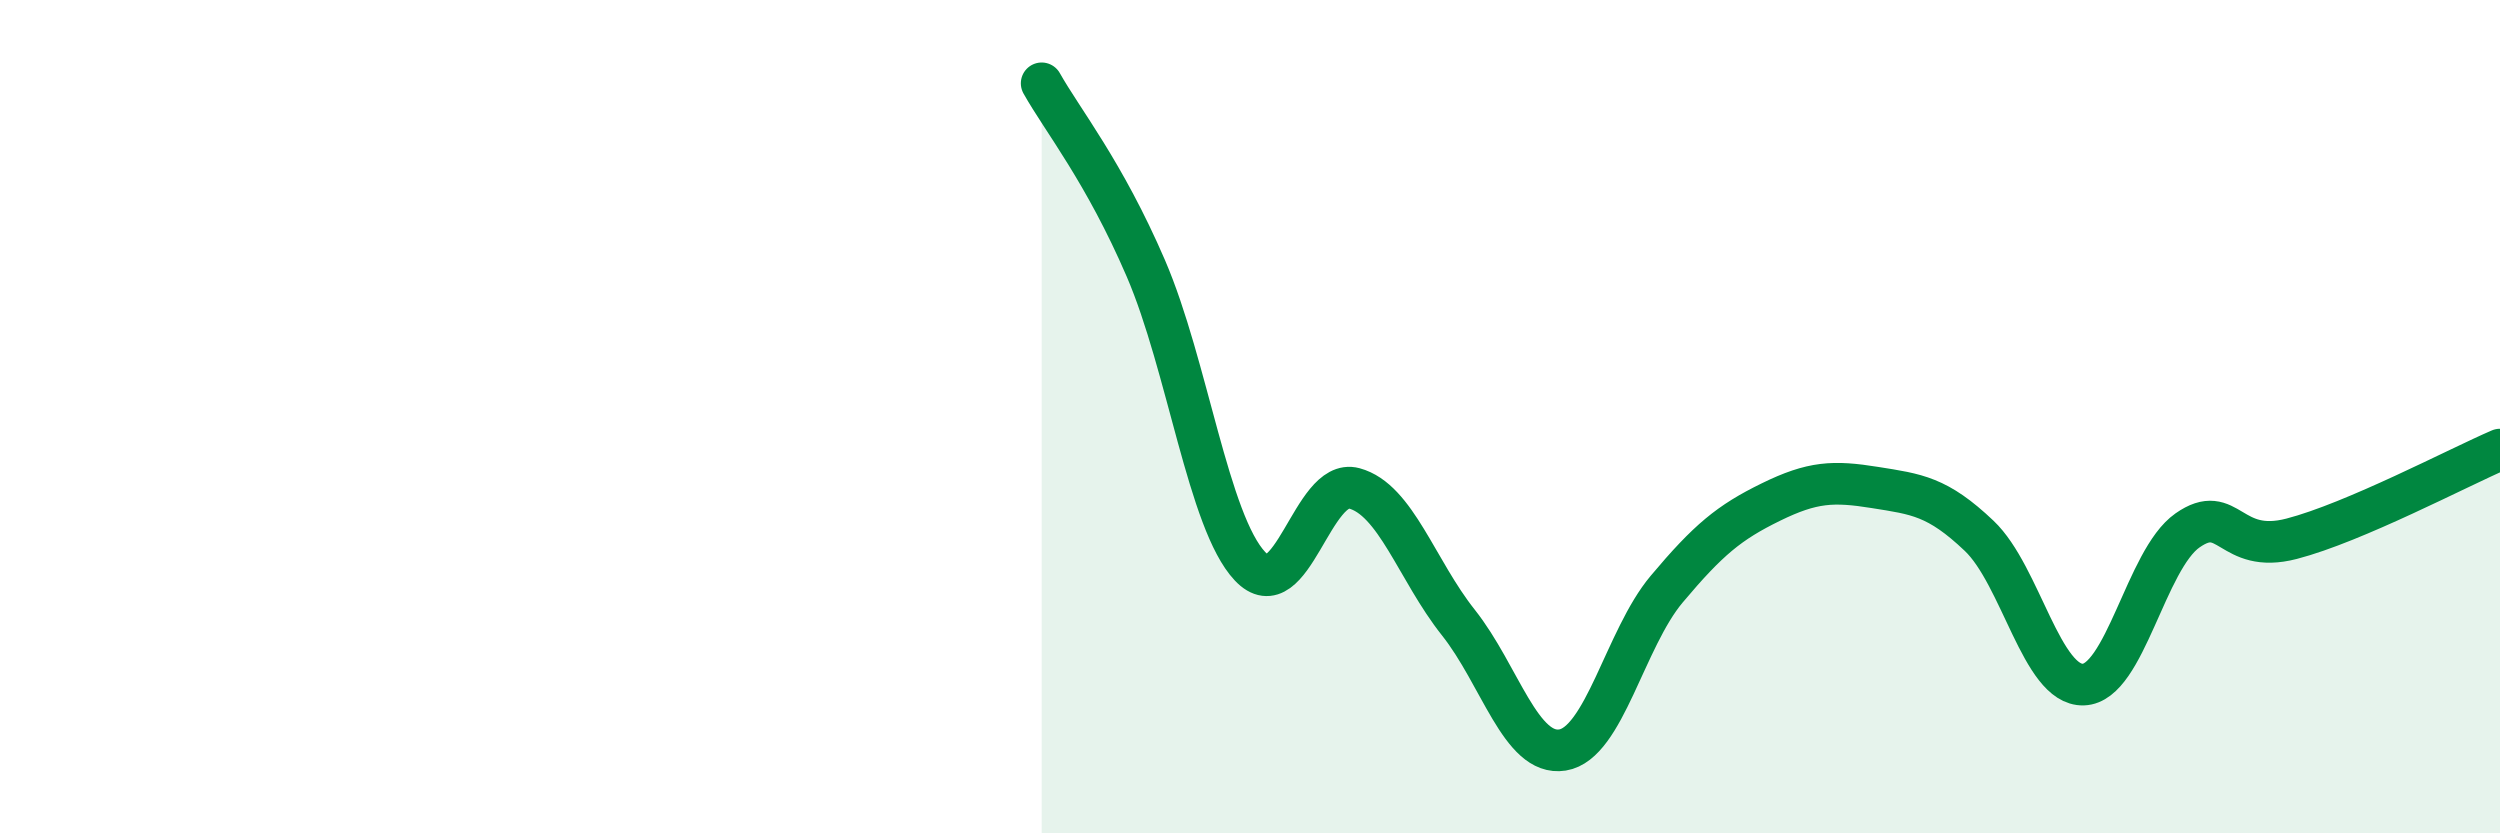
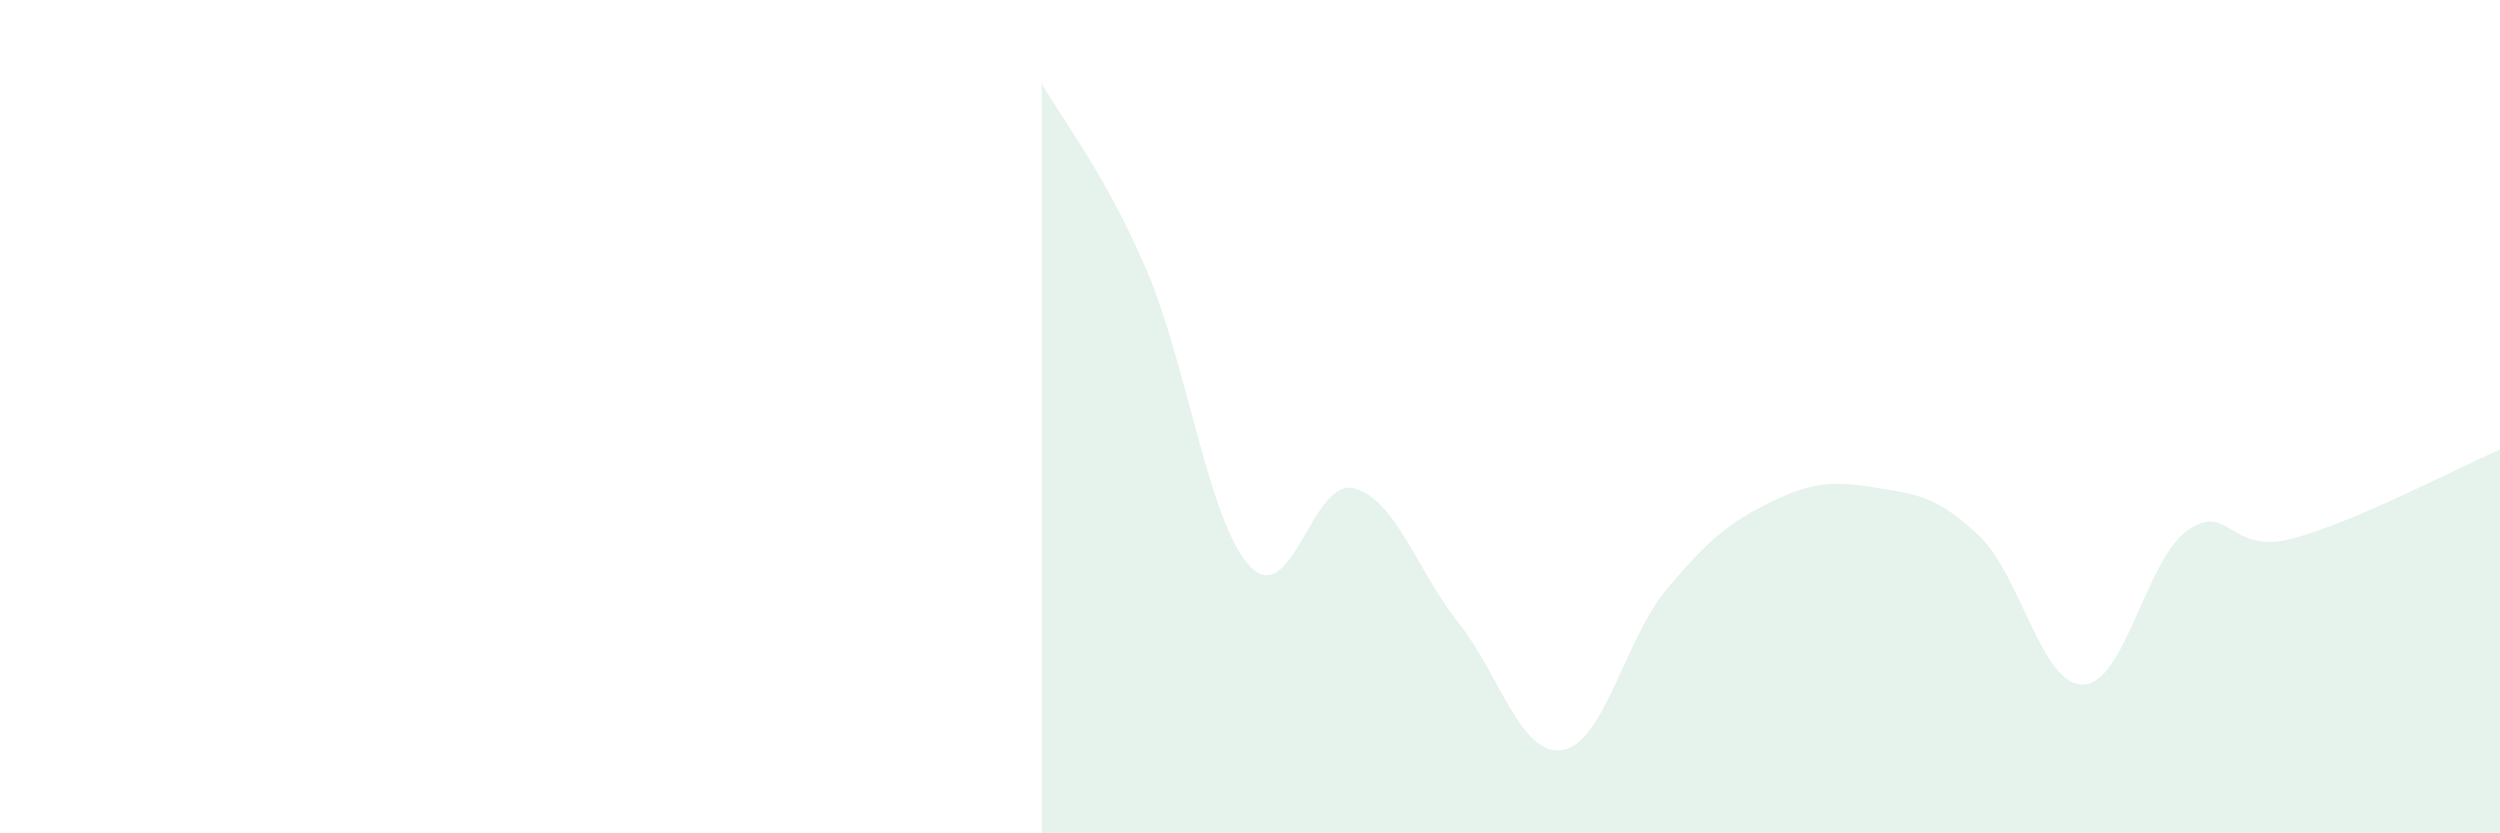
<svg xmlns="http://www.w3.org/2000/svg" width="60" height="20" viewBox="0 0 60 20">
  <path d="M 25,2 C 25.5,2.89 26.5,4.12 27.5,6.44 C 28.5,8.76 29,12.53 30,13.59 C 31,14.65 31.5,11.45 32.5,11.72 C 33.5,11.99 34,13.68 35,14.94 C 36,16.2 36.5,18.16 37.5,18 C 38.5,17.84 39,15.33 40,14.14 C 41,12.95 41.5,12.54 42.5,12.05 C 43.5,11.56 44,11.54 45,11.7 C 46,11.86 46.5,11.91 47.5,12.86 C 48.5,13.81 49,16.46 50,16.43 C 51,16.4 51.5,13.43 52.5,12.73 C 53.5,12.03 53.5,13.32 55,12.93 C 56.5,12.54 59,11.22 60,10.79L60 20L25 20Z" fill="#008740" opacity="0.1" stroke-linecap="round" stroke-linejoin="round" />
-   <path d="M 25,2 C 25.5,2.89 26.5,4.12 27.5,6.44 C 28.5,8.76 29,12.53 30,13.59 C 31,14.65 31.5,11.45 32.5,11.72 C 33.5,11.99 34,13.68 35,14.94 C 36,16.2 36.5,18.16 37.5,18 C 38.5,17.84 39,15.33 40,14.14 C 41,12.95 41.5,12.54 42.5,12.05 C 43.5,11.56 44,11.54 45,11.7 C 46,11.86 46.5,11.91 47.5,12.86 C 48.5,13.81 49,16.46 50,16.43 C 51,16.4 51.5,13.43 52.5,12.73 C 53.5,12.03 53.5,13.32 55,12.93 C 56.5,12.54 59,11.22 60,10.79" stroke="#008740" stroke-width="1" fill="none" stroke-linecap="round" stroke-linejoin="round" />
</svg>